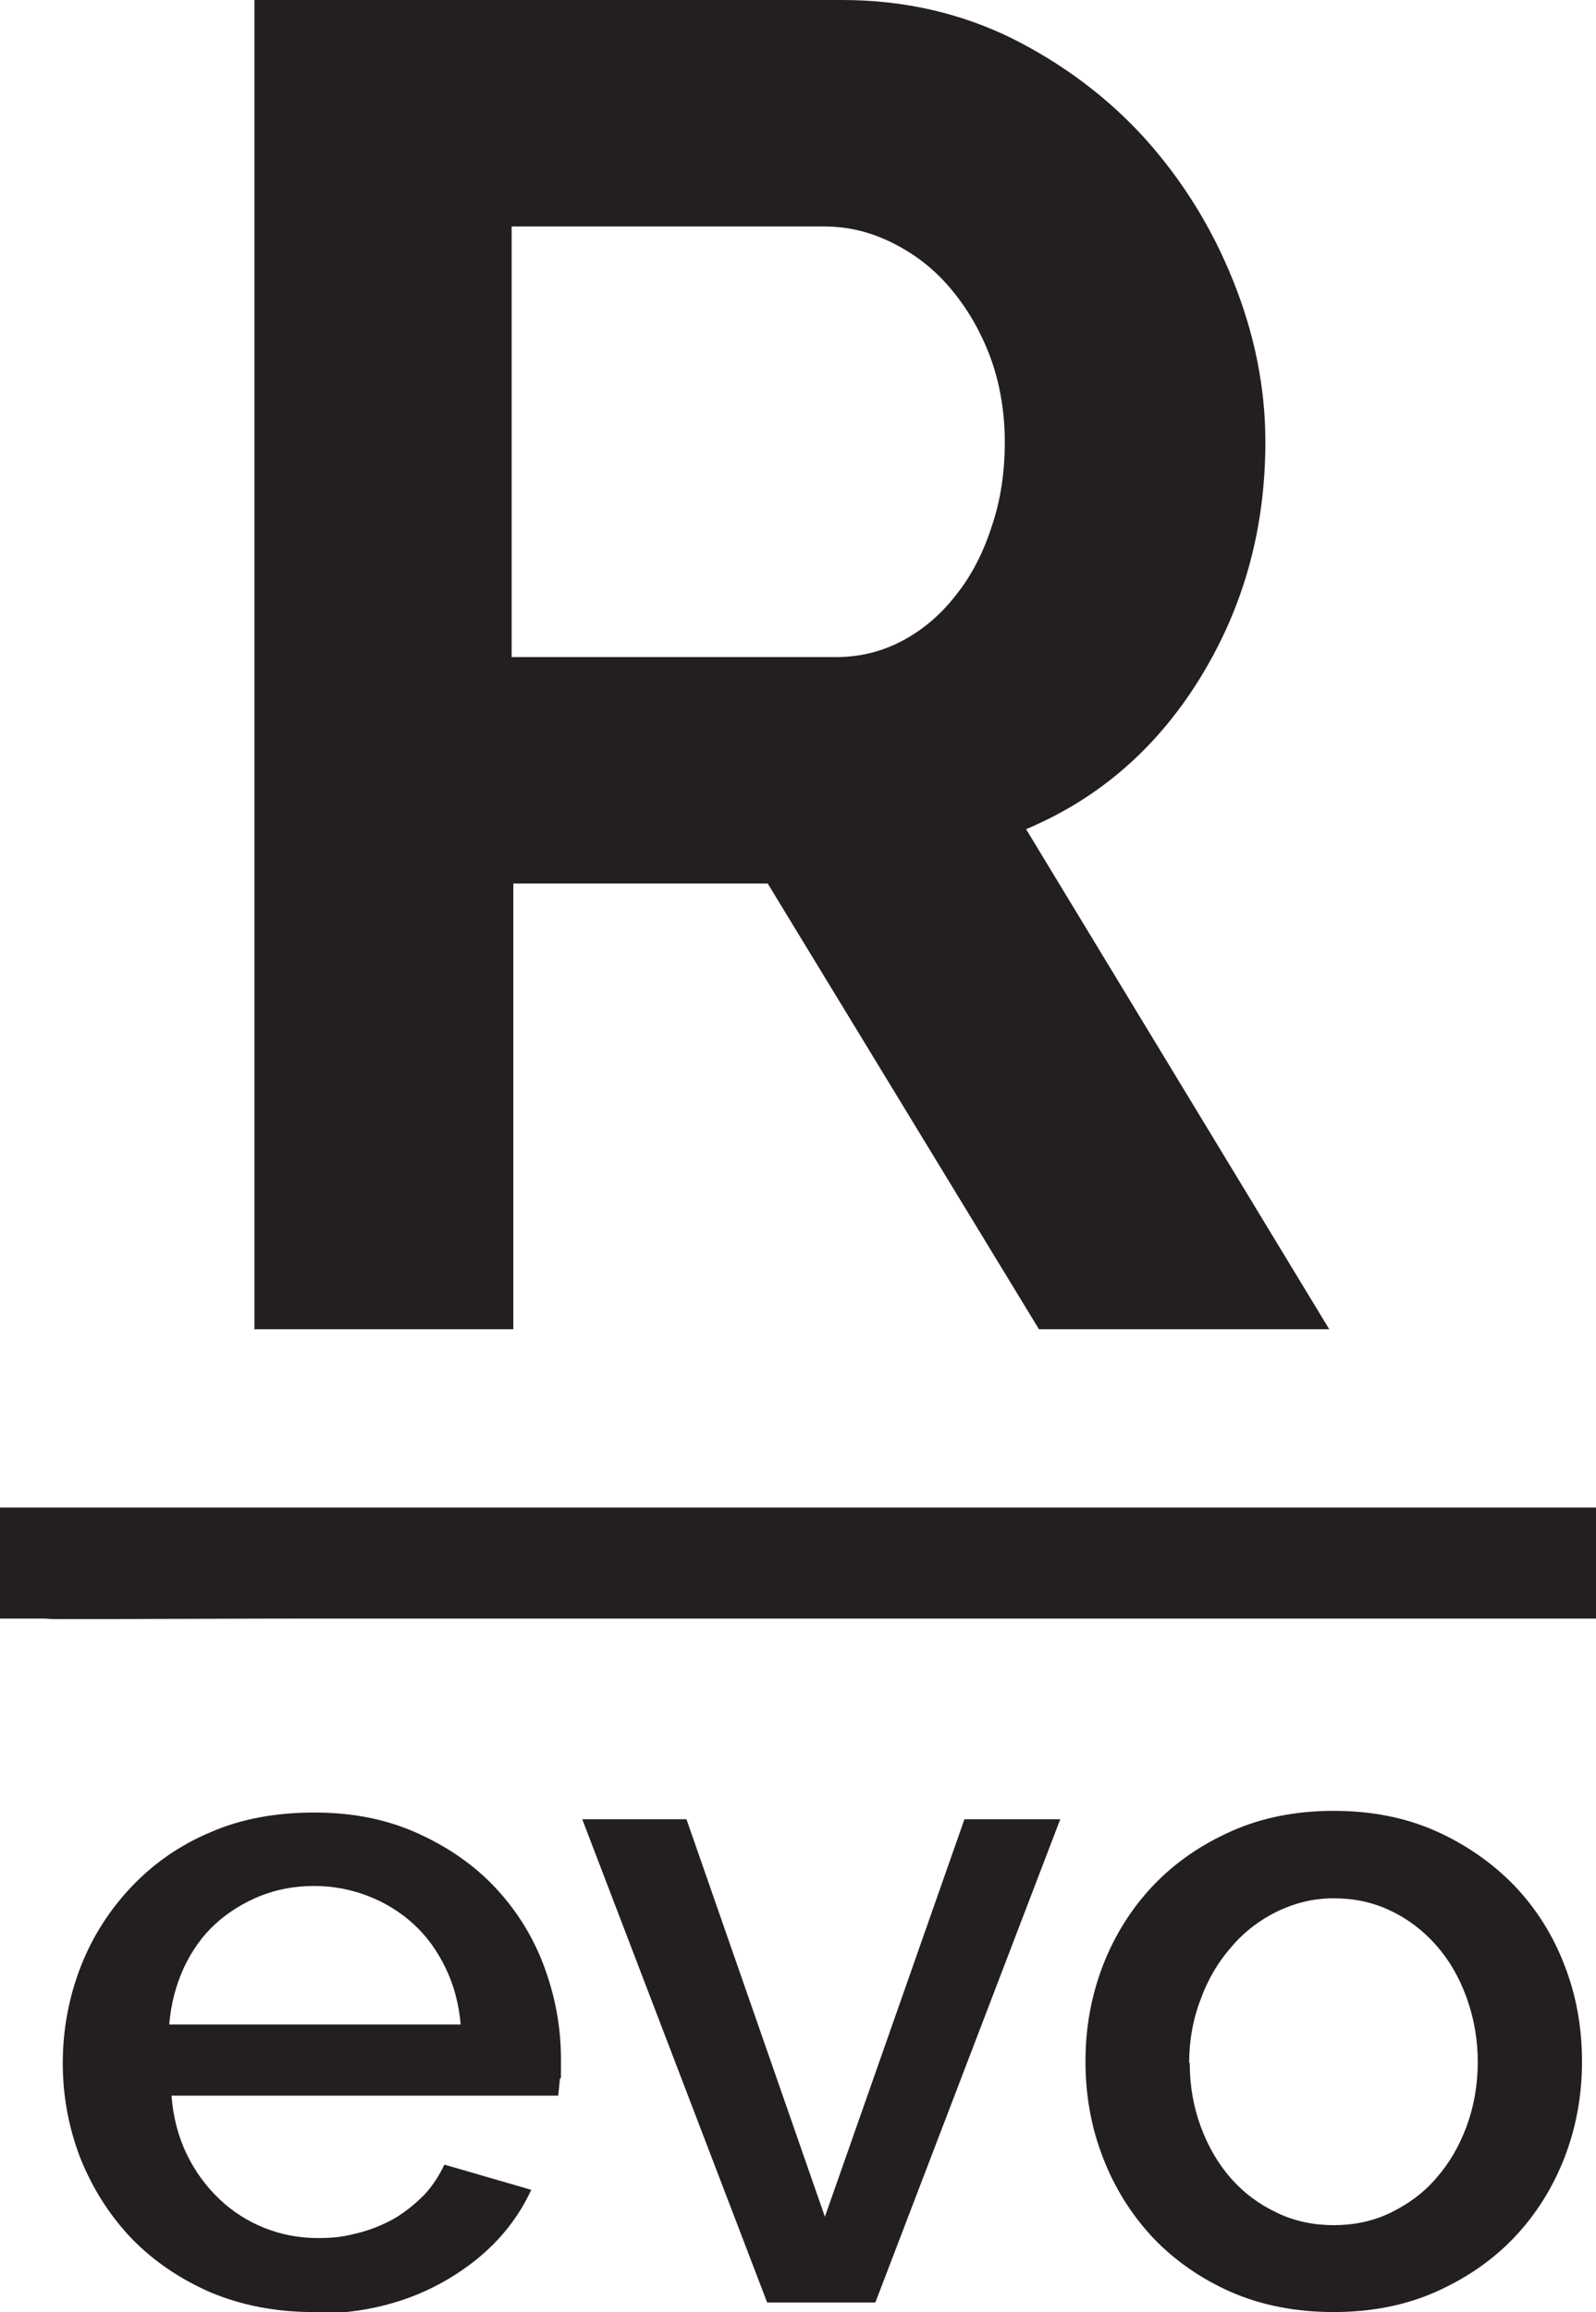
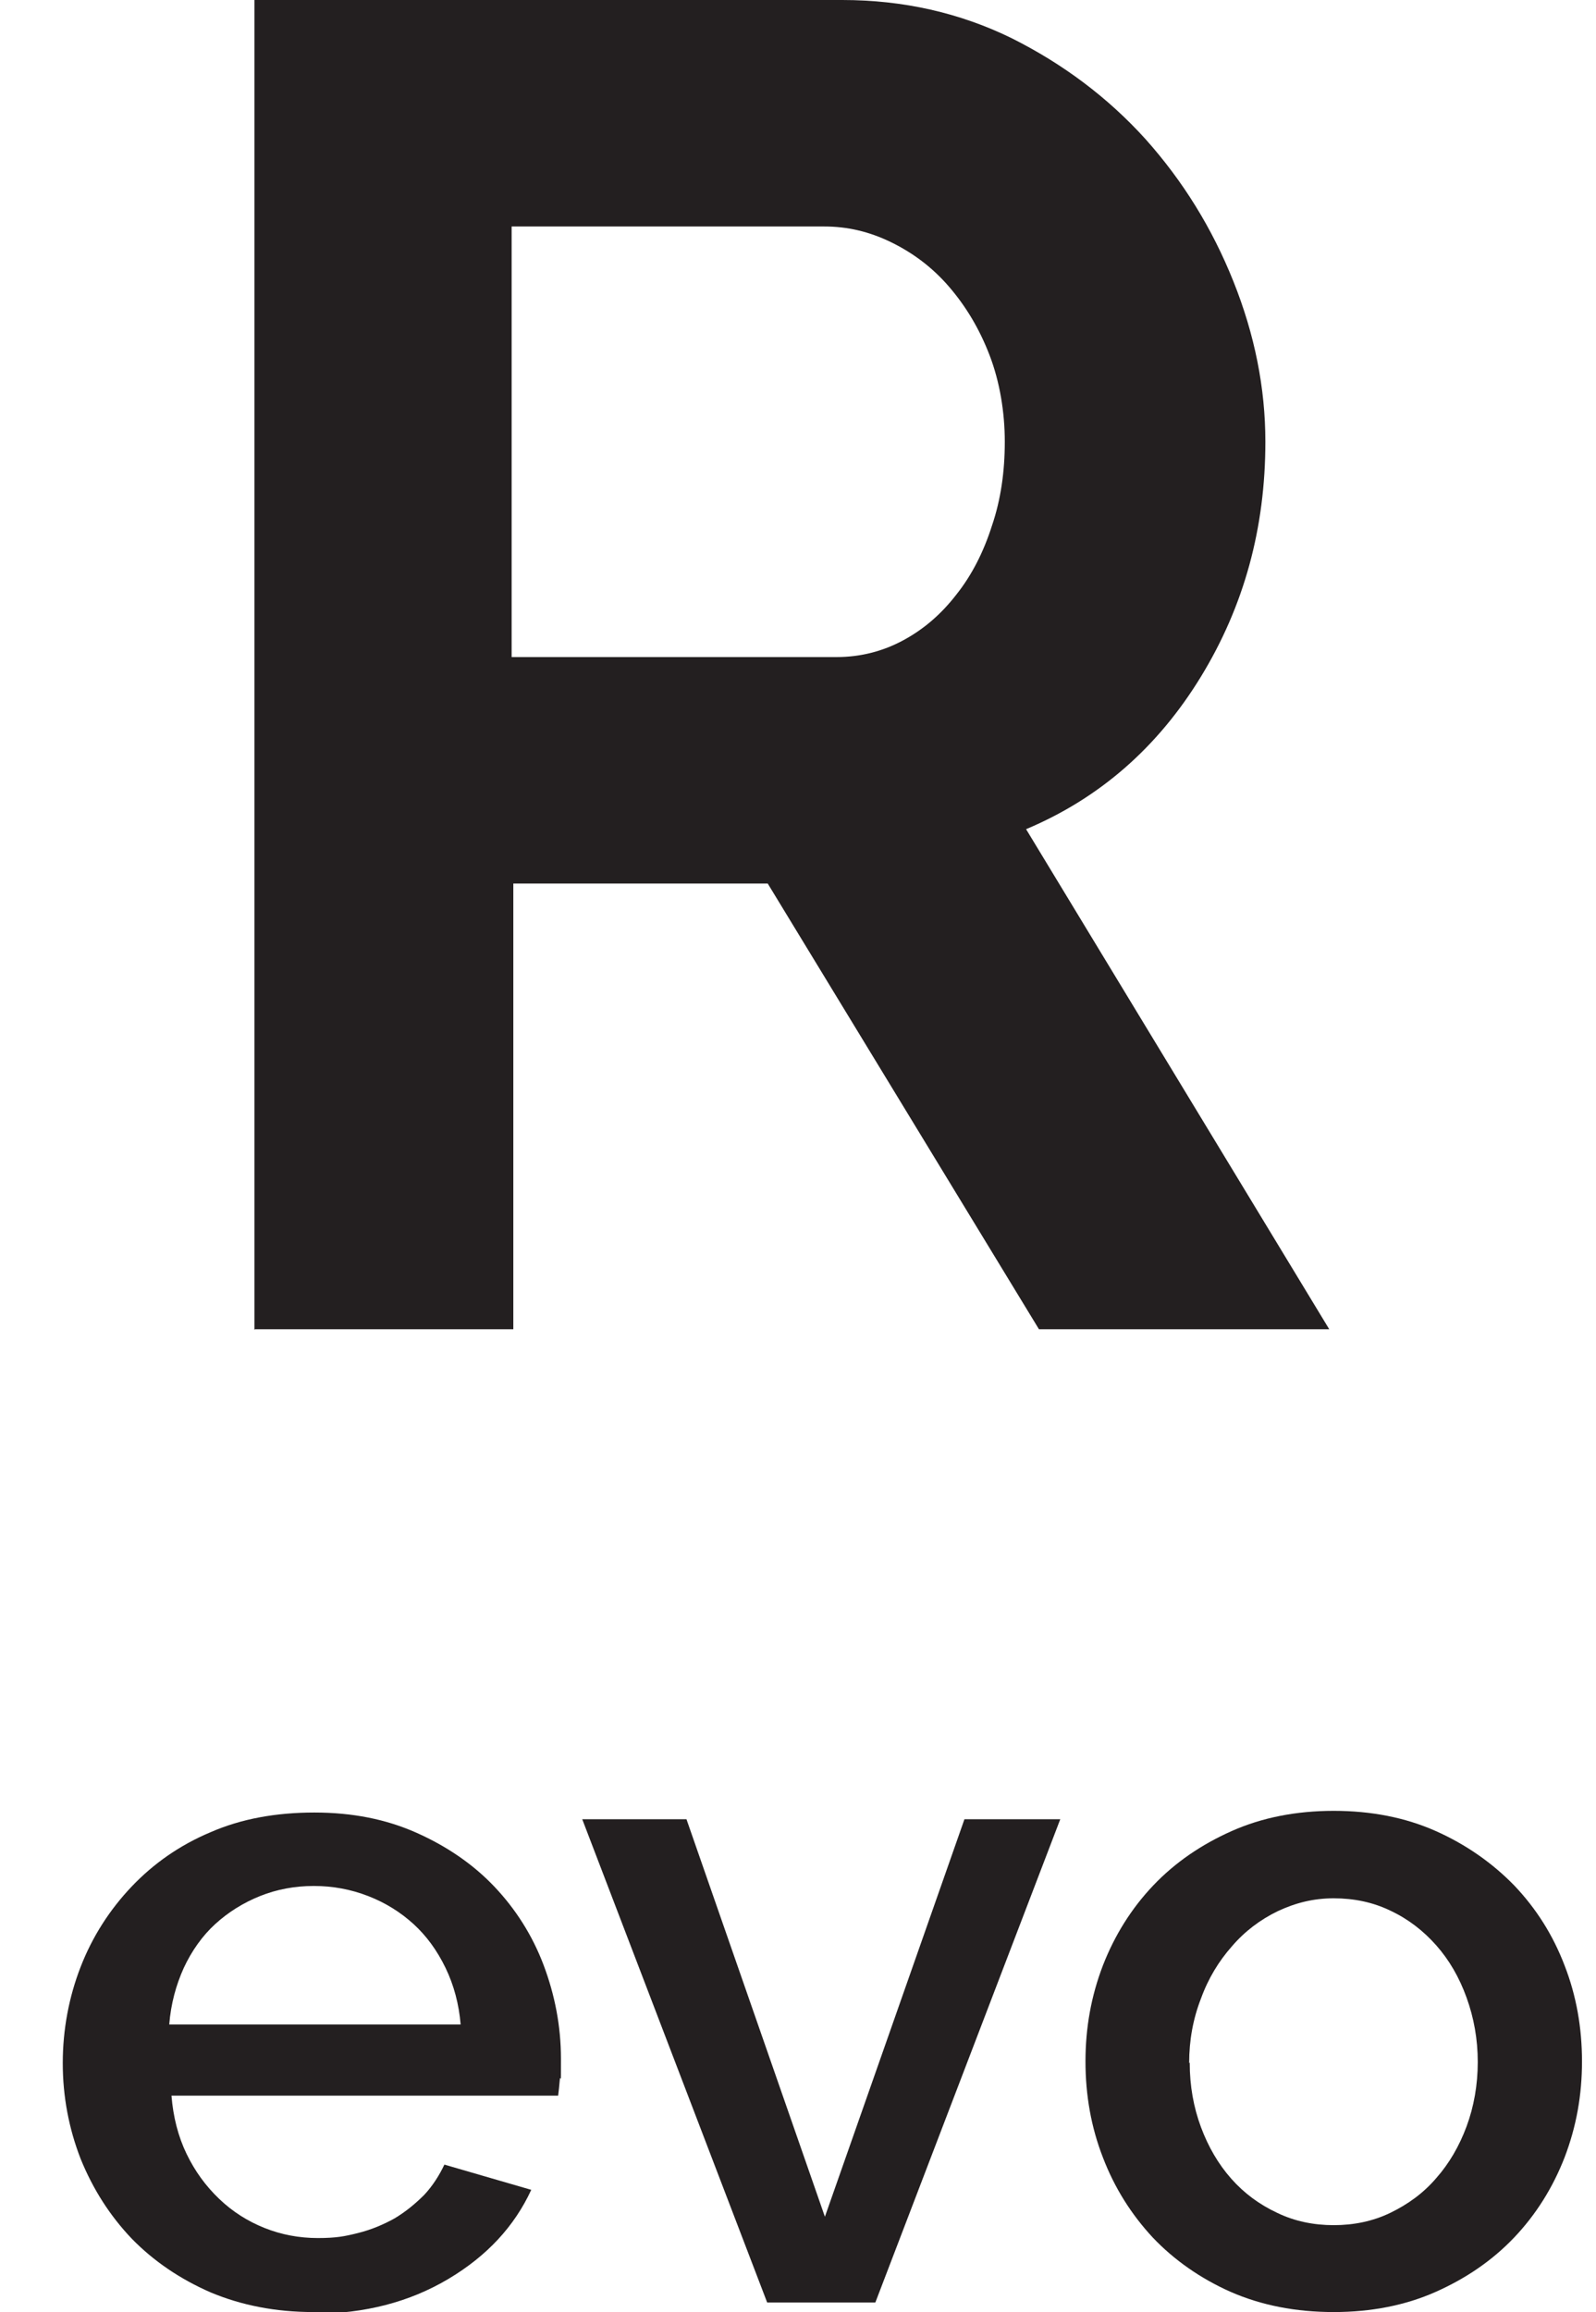
<svg xmlns="http://www.w3.org/2000/svg" id="Ebene_1" data-name="Ebene 1" version="1.1" viewBox="0 0 284.8 412.4">
  <defs>
    <style>
      .cls-1 {
        fill: #231f20;
        stroke-width: 0px;
      }
    </style>
  </defs>
-   <path class="cls-1" d="M0,268.9v19.8h7.6c.7,0,1.4.1,2.3.1,16.1,0,32.1-.1,48.2-.1h84.7c42.9,0,85.9,0,128.8,0s0,0,.1,0h13.1v-19.8H0Z" />
  <g>
    <path class="cls-1" d="M55.9,412.4c-6.7,0-12.8-1.2-18.3-3.5-5.5-2.4-10.2-5.6-14.1-9.6-3.9-4.1-6.9-8.8-9.1-14.2-2.1-5.4-3.2-11.1-3.2-17.1s1.1-11.8,3.2-17.2c2.1-5.4,5.2-10.2,9.1-14.3,3.9-4.1,8.6-7.4,14.1-9.7,5.5-2.4,11.7-3.5,18.5-3.5s12.8,1.2,18.2,3.6c5.4,2.4,10.1,5.6,13.9,9.6,3.8,4,6.8,8.7,8.8,14,2,5.3,3.1,10.9,3.1,16.7s0,2.6-.2,3.7c-.1,1.2-.2,2.1-.3,2.9H30.6c.3,3.8,1.2,7.3,2.7,10.4,1.5,3.1,3.4,5.7,5.8,8,2.4,2.3,5.1,4,8.1,5.2,3,1.2,6.2,1.8,9.5,1.8s4.8-.3,7.2-.9c2.4-.6,4.5-1.5,6.5-2.6,2-1.2,3.7-2.6,5.3-4.2,1.5-1.6,2.7-3.5,3.6-5.4l15.5,4.5c-3,6.5-7.9,11.8-14.8,15.9-6.9,4.1-14.9,6.2-24,6.2ZM82.2,361.1c-.3-3.6-1.2-7-2.7-10.1-1.5-3.1-3.4-5.7-5.7-7.8s-5-3.8-8.1-5c-3.1-1.2-6.3-1.8-9.7-1.8s-6.6.6-9.6,1.8c-3,1.2-5.7,2.9-8,5s-4.2,4.8-5.6,7.8c-1.4,3.1-2.3,6.4-2.6,10.1h52.1Z" />
    <path class="cls-1" d="M136.9,410.7l-33-86.2h18.6l24.7,70.9,24.9-70.9h17.1l-33,86.2h-19.5Z" />
    <path class="cls-1" d="M238,412.4c-6.8,0-12.9-1.2-18.4-3.6-5.4-2.4-10.1-5.7-13.9-9.7-3.8-4.1-6.8-8.8-8.9-14.3-2.1-5.4-3.1-11.1-3.1-17.1s1-11.6,3.1-17.1c2.1-5.4,5.1-10.2,9-14.3,3.9-4.1,8.6-7.3,14-9.7,5.4-2.4,11.5-3.6,18.2-3.6s12.8,1.2,18.2,3.6c5.4,2.4,10.1,5.7,14,9.7,3.9,4.1,6.9,8.8,9,14.3,2.1,5.4,3.1,11.1,3.1,17.1s-1,11.6-3.1,17.1c-2.1,5.4-5.1,10.2-9,14.3-3.9,4.1-8.6,7.3-14,9.7-5.4,2.4-11.5,3.6-18.2,3.6ZM212.3,367.9c0,4.2.7,8,2,11.5,1.3,3.5,3.1,6.6,5.4,9.2,2.3,2.6,5,4.6,8.2,6.1,3.1,1.5,6.5,2.2,10.1,2.2s7-.7,10.1-2.2c3.1-1.5,5.9-3.5,8.2-6.2,2.3-2.6,4.1-5.7,5.4-9.2,1.3-3.5,2-7.4,2-11.5s-.7-7.9-2-11.5c-1.3-3.6-3.1-6.7-5.4-9.3-2.3-2.6-5-4.7-8.2-6.2-3.1-1.5-6.5-2.2-10.1-2.2s-6.8.8-10,2.3c-3.1,1.5-5.9,3.6-8.2,6.3-2.3,2.6-4.2,5.7-5.5,9.3-1.4,3.6-2.1,7.4-2.1,11.5Z" />
  </g>
  <path class="cls-1" d="M45.4,237.2V0h104.9c10.9,0,21,2.3,30.2,6.8,9.2,4.6,17.2,10.6,23.9,18,6.7,7.5,11.9,15.9,15.7,25.4,3.8,9.5,5.7,19,5.7,28.6,0,15.4-3.8,29.3-11.5,41.9-7.7,12.6-18.1,21.7-31.2,27.2l54.1,89.2h-51.8l-48.4-79.5h-45.4v79.5h-46.1ZM91.5,117.2h57.8c4.2,0,8.2-1,11.9-3,3.7-2,6.8-4.7,9.5-8.2,2.7-3.4,4.8-7.5,6.3-12.2,1.6-4.7,2.3-9.7,2.3-15s-.9-10.7-2.7-15.4c-1.8-4.7-4.2-8.7-7.2-12.2-3-3.5-6.5-6.1-10.4-8-3.9-1.9-7.8-2.8-11.9-2.8h-55.8v76.8Z" />
</svg>